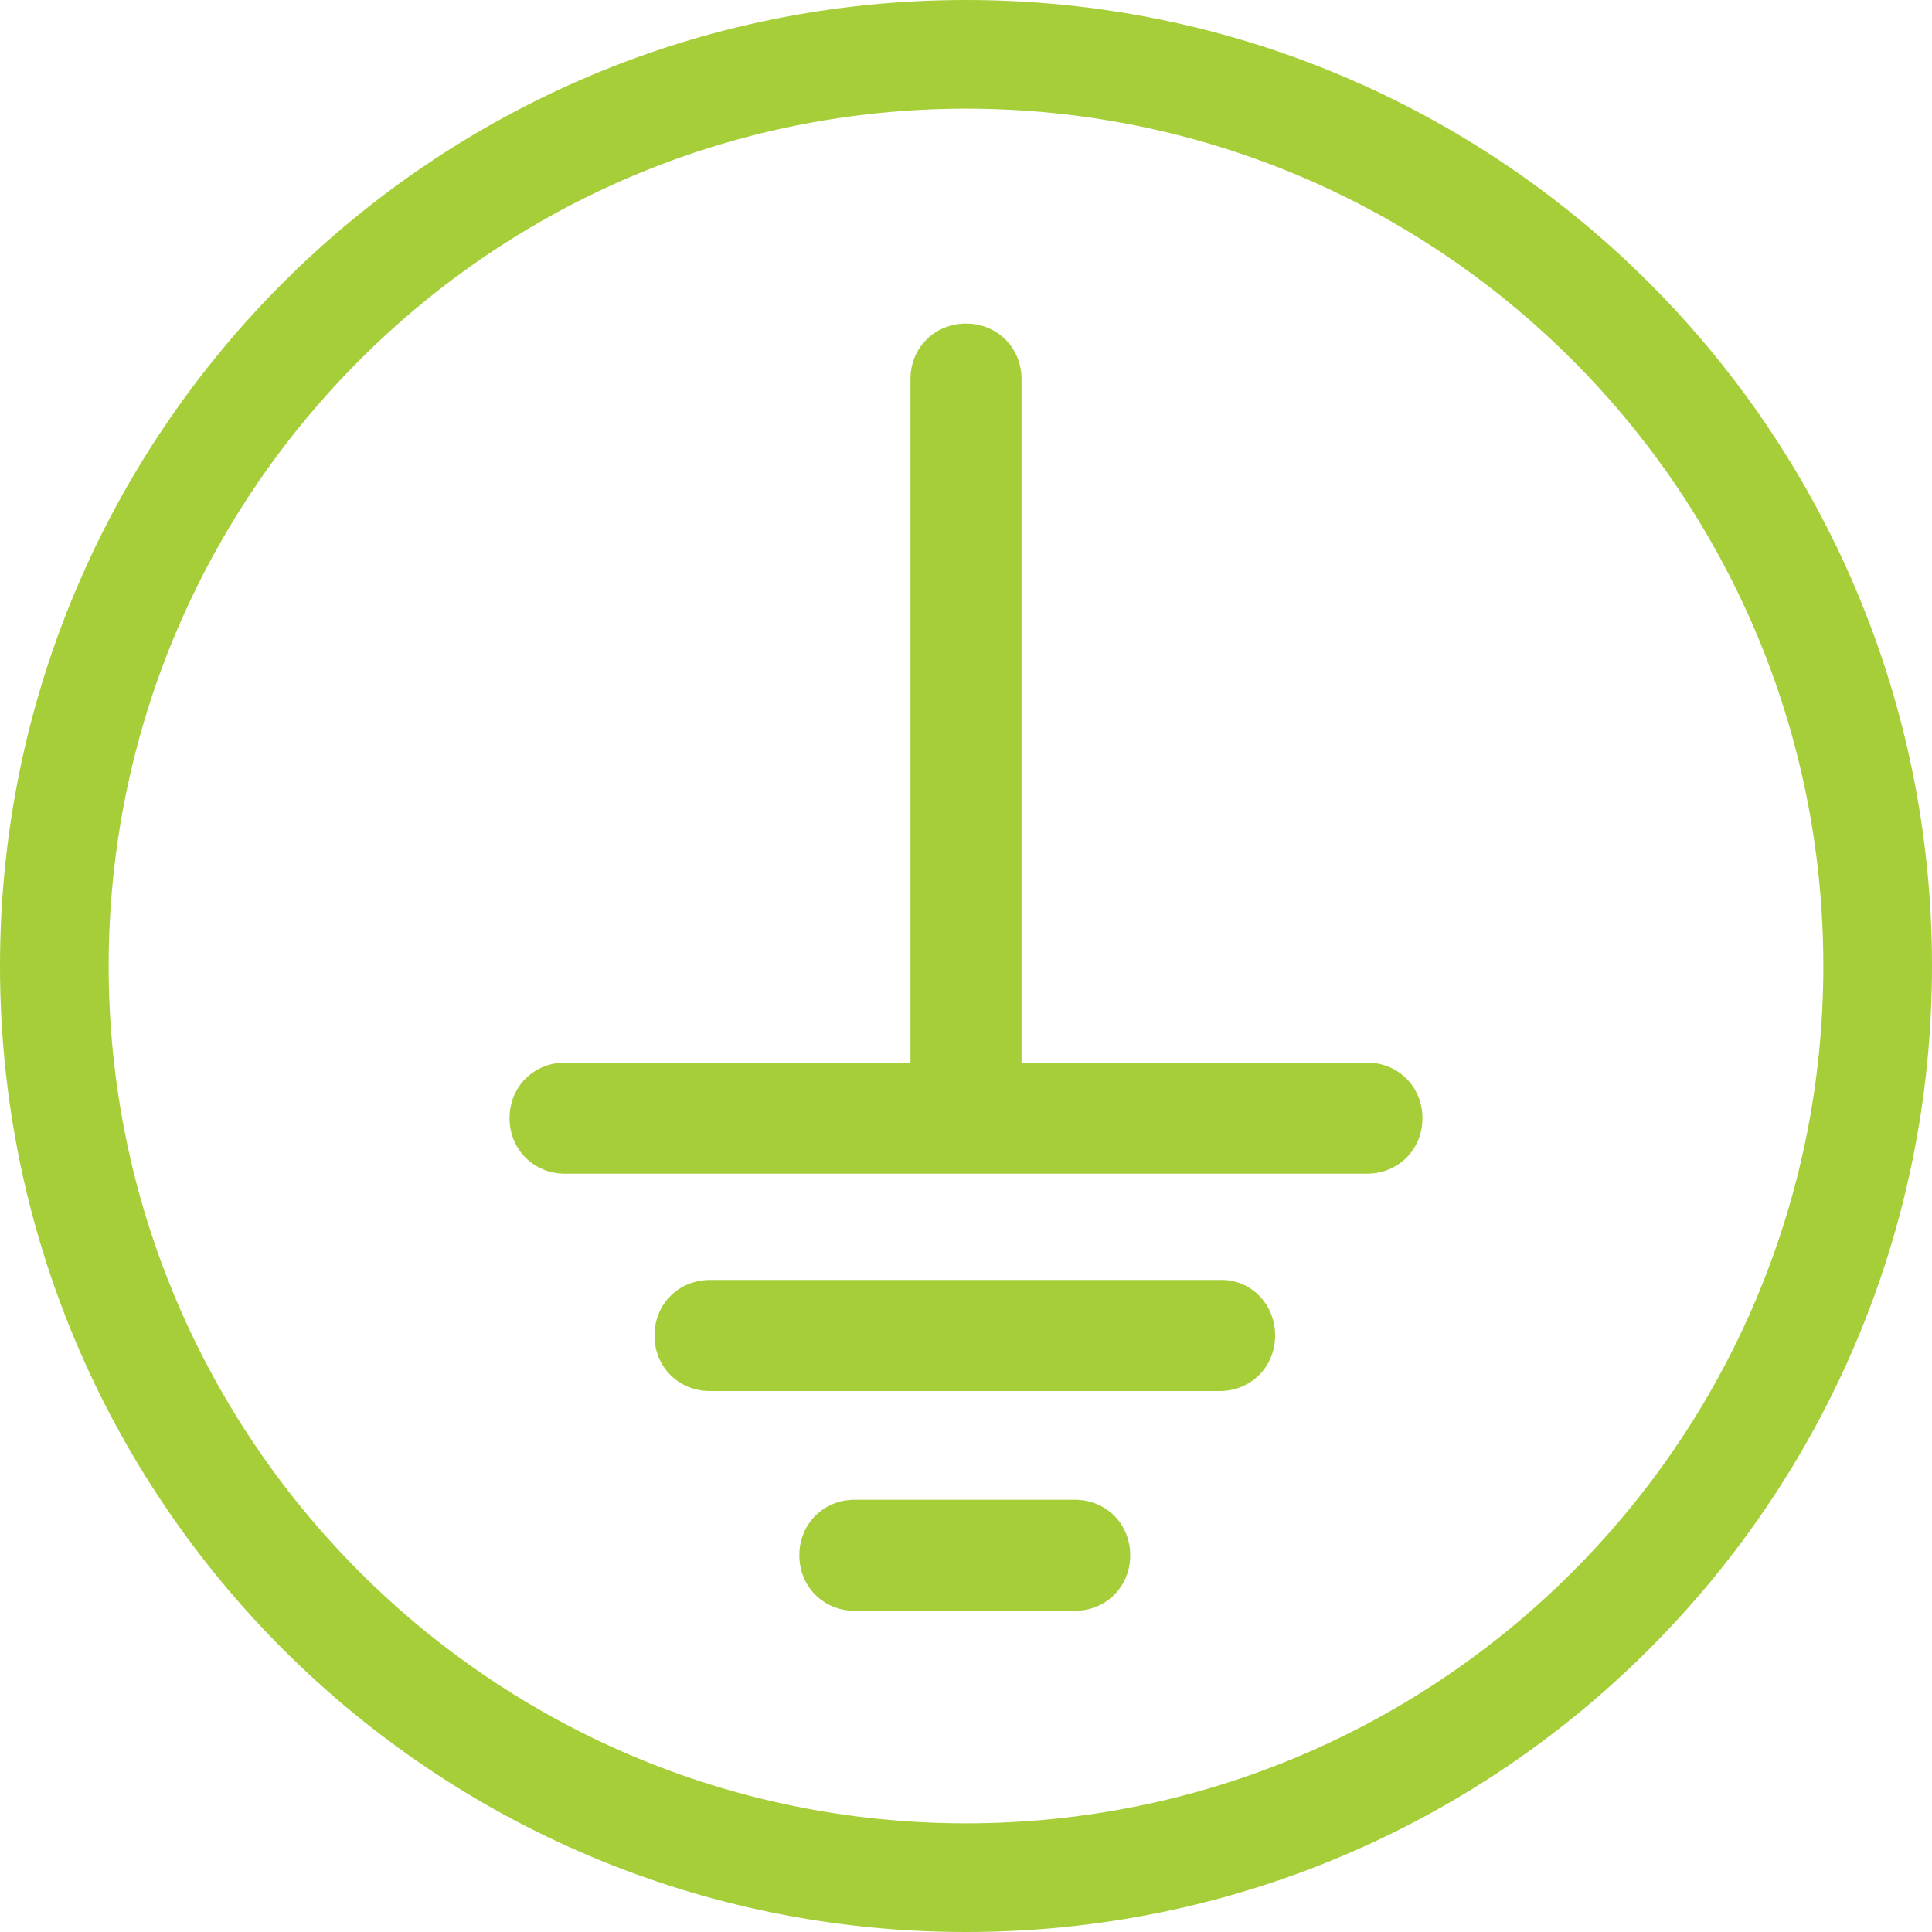
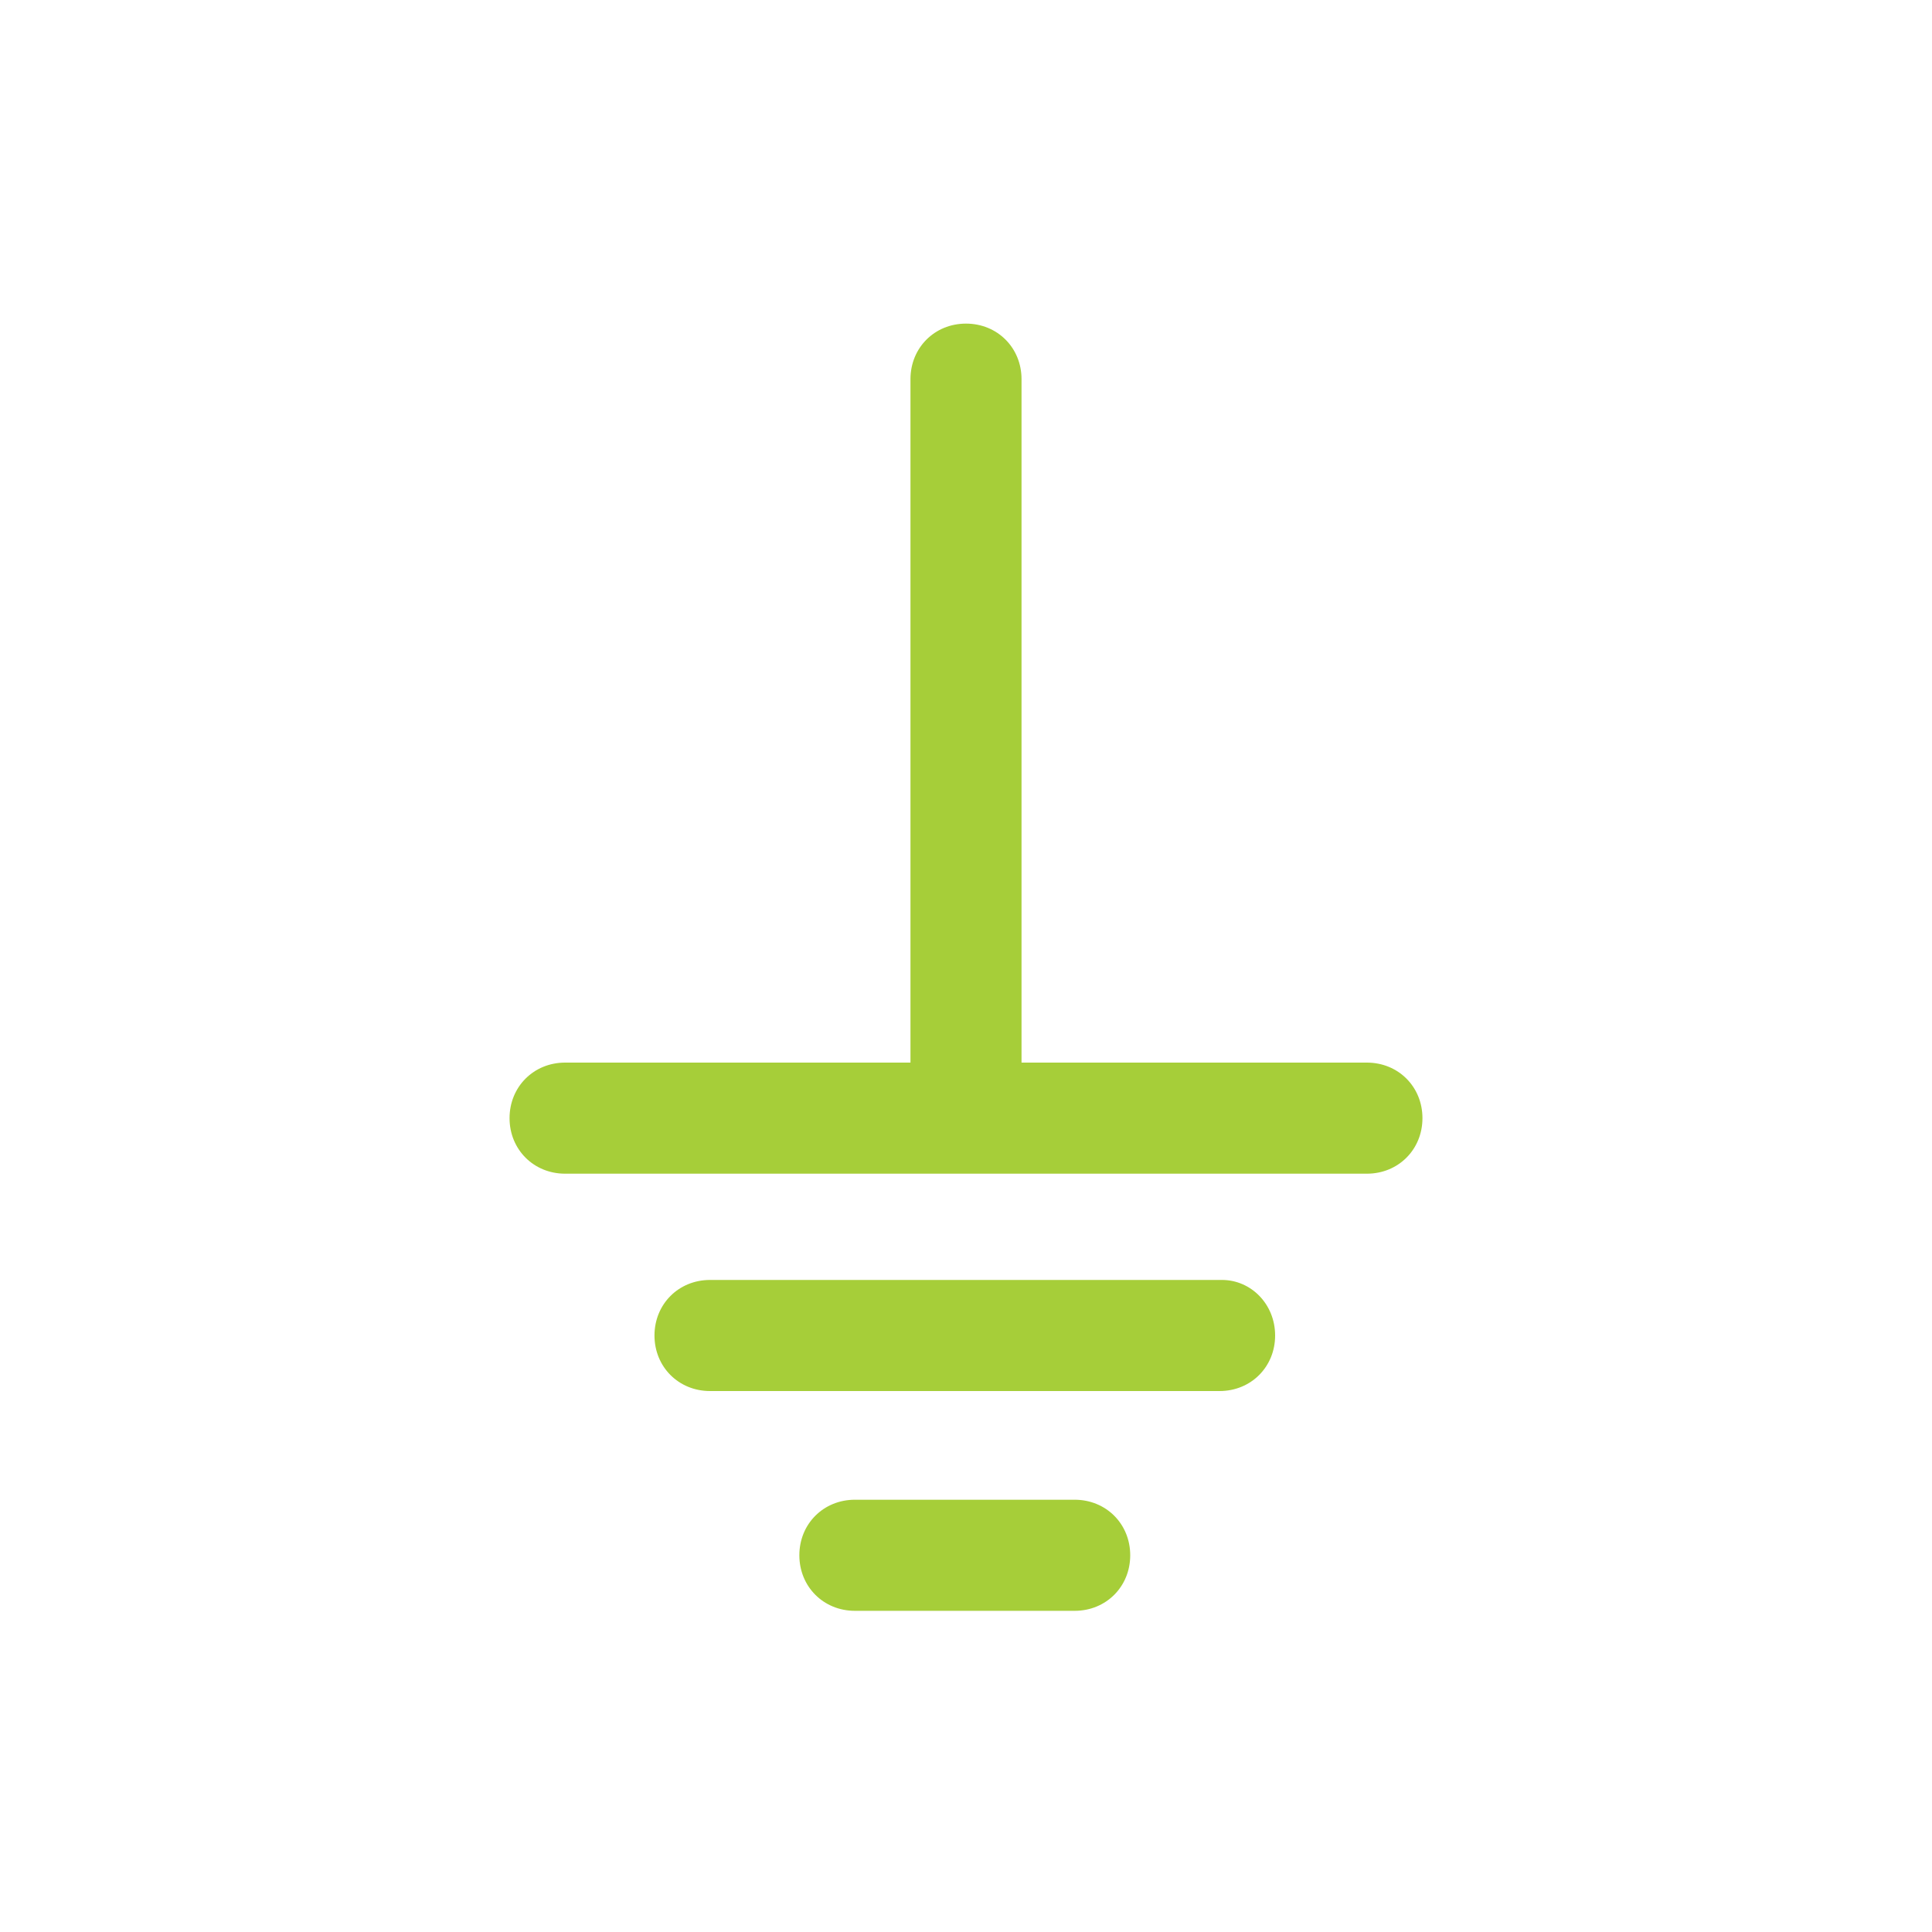
<svg xmlns="http://www.w3.org/2000/svg" width="62" height="62" viewBox="0 0 62 62" fill="none">
  <path d="M43.865 34.1H32.782V12.168C32.782 11.16 32.008 10.385 31 10.385C29.992 10.385 29.218 11.16 29.218 12.168V34.1H18.135C17.128 34.1 16.352 34.875 16.352 35.883C16.352 36.89 17.128 37.665 18.135 37.665H43.865C44.873 37.665 45.648 36.89 45.648 35.883C45.648 34.875 44.873 34.1 43.865 34.1Z" fill="#A6CE39" />
  <path d="M39.215 41.075H22.785C21.778 41.075 21.003 41.85 21.003 42.858C21.003 43.865 21.778 44.64 22.785 44.64H39.138C40.145 44.64 40.92 43.865 40.92 42.858C40.92 41.85 40.145 41.075 39.215 41.075Z" fill="#A6CE39" />
  <path d="M34.487 48.128H27.435C26.427 48.128 25.652 48.903 25.652 49.91C25.652 50.918 26.427 51.693 27.435 51.693H34.487C35.495 51.693 36.27 50.918 36.27 49.91C36.27 48.903 35.495 48.128 34.487 48.128Z" fill="#A6CE39" />
-   <path d="M31 0C13.873 0 0 13.873 0 31C0 48.127 13.873 62 31 62C48.127 62 62 48.127 62 31C62 13.873 48.127 0 31 0ZM31 58.513C15.81 58.513 3.487 46.19 3.487 31C3.487 15.81 15.81 3.487 31 3.487C46.19 3.487 58.513 15.81 58.513 31C58.513 46.19 46.19 58.513 31 58.513Z" fill="#A6CE39" />
</svg>